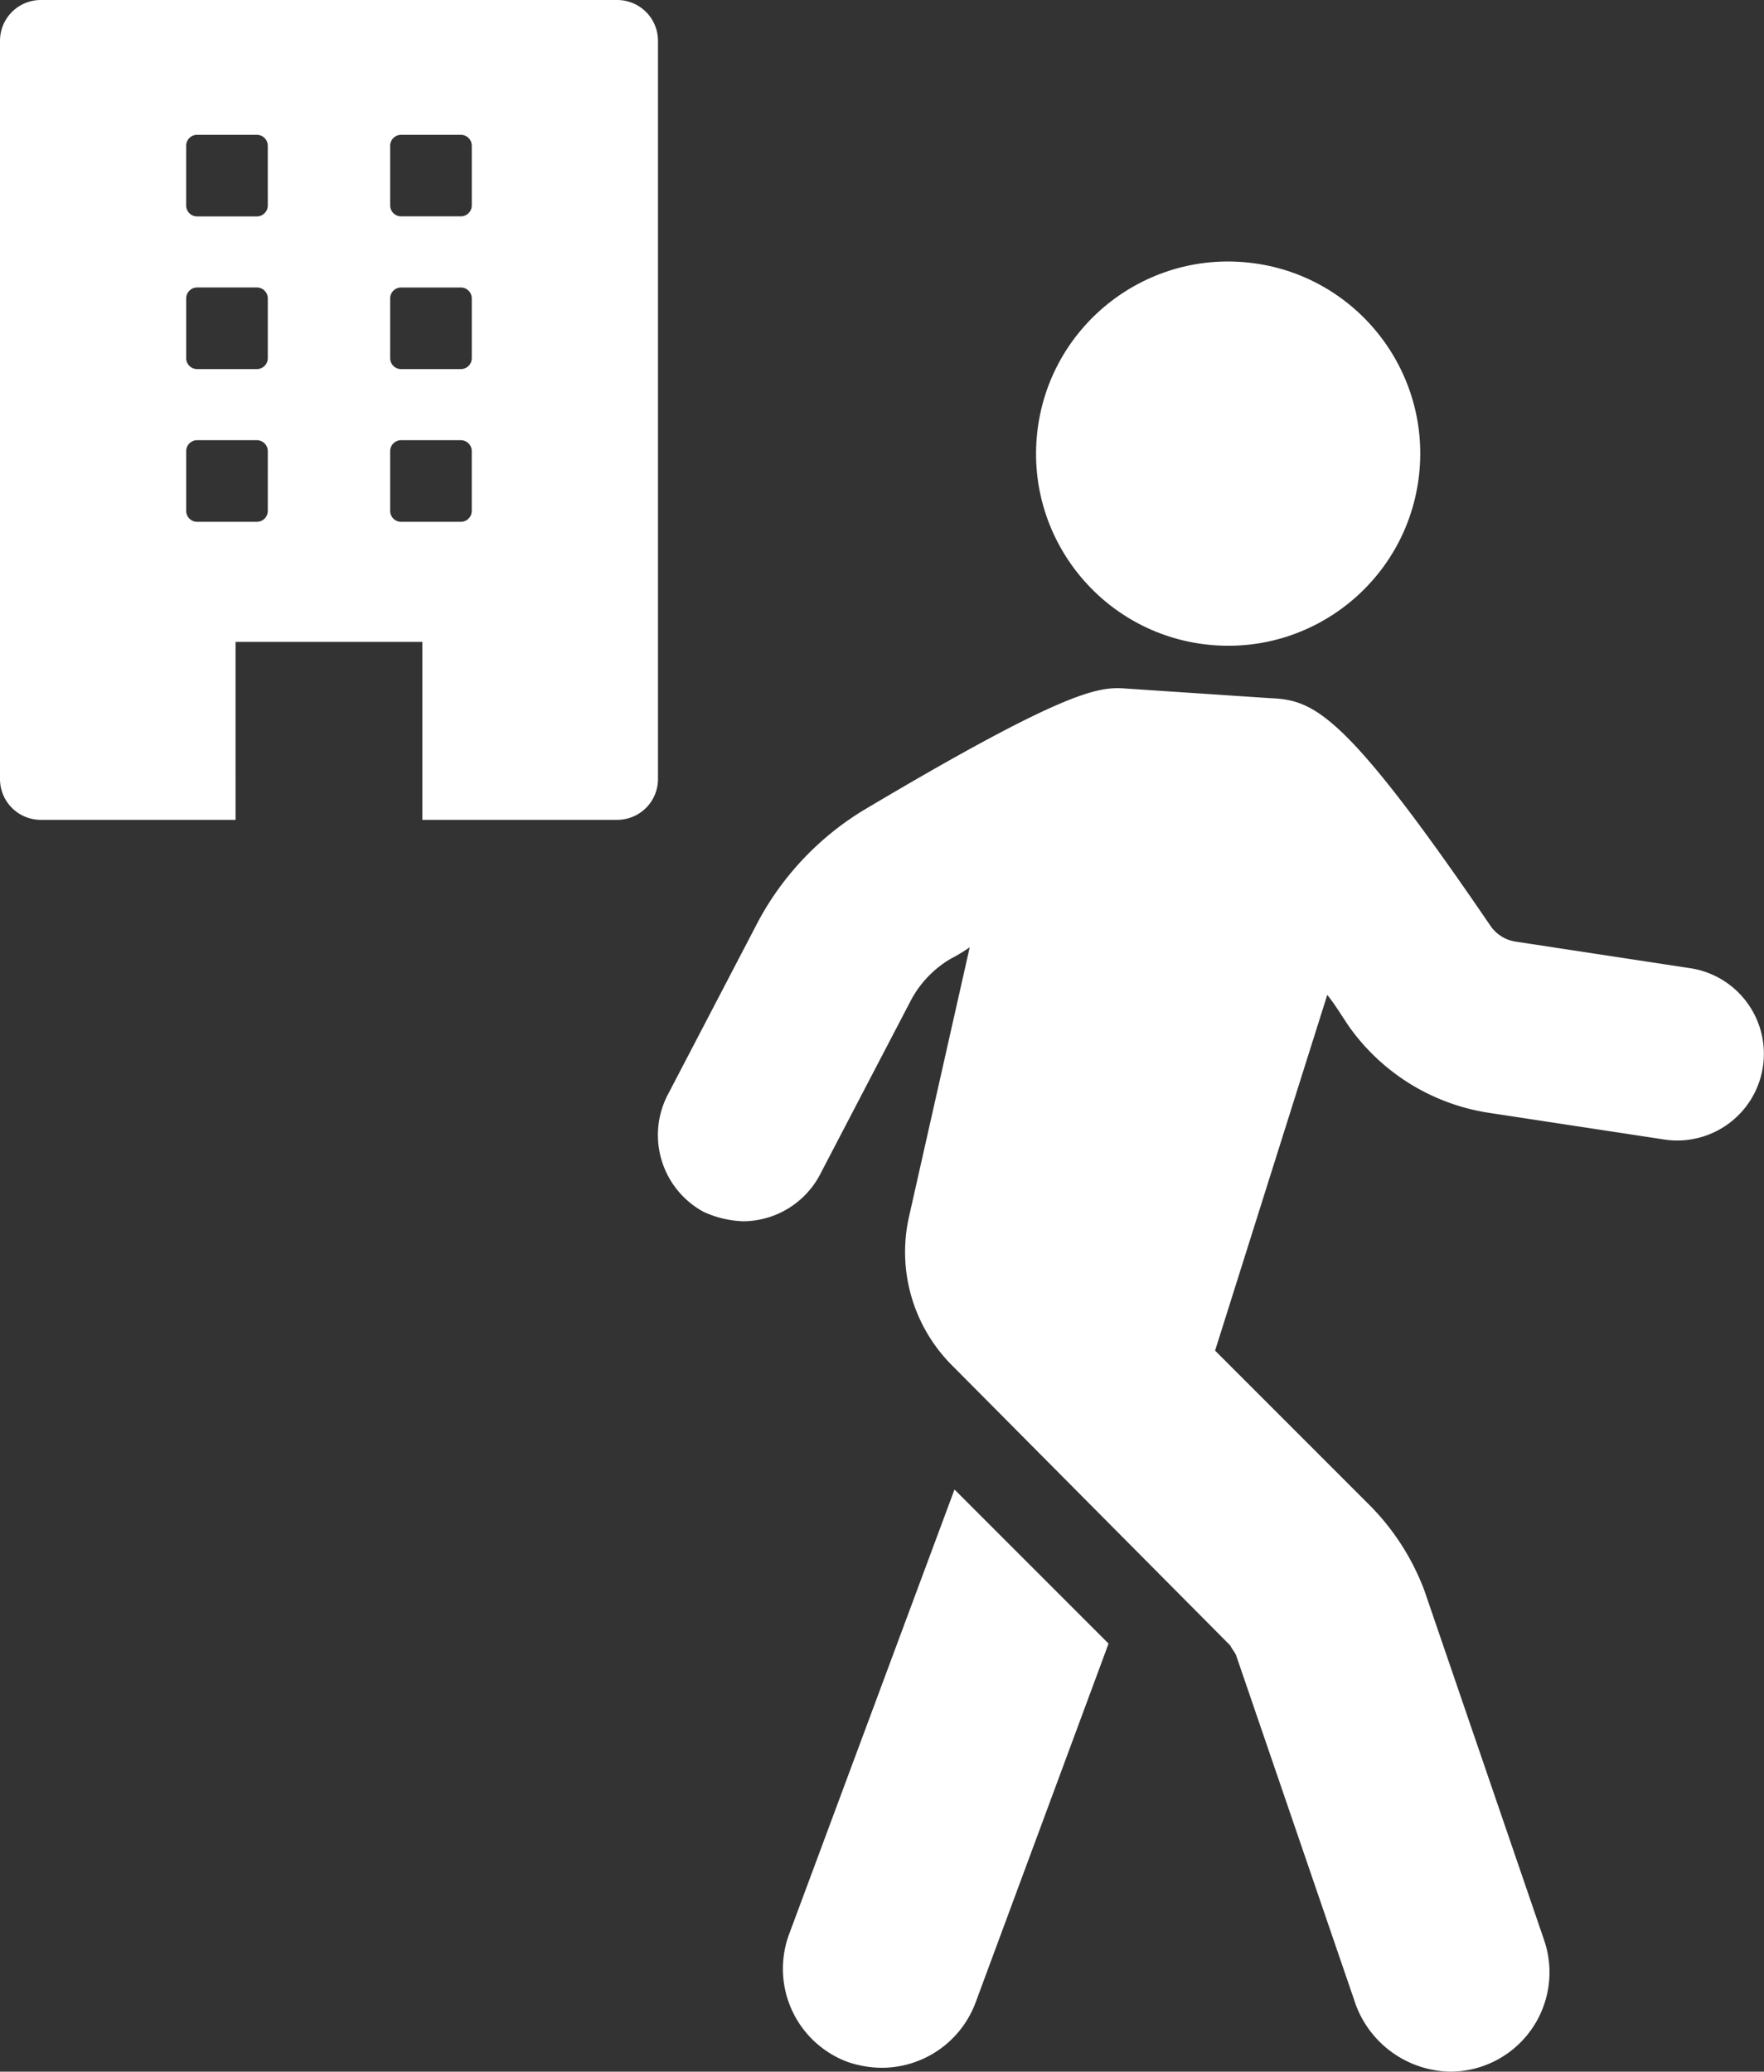
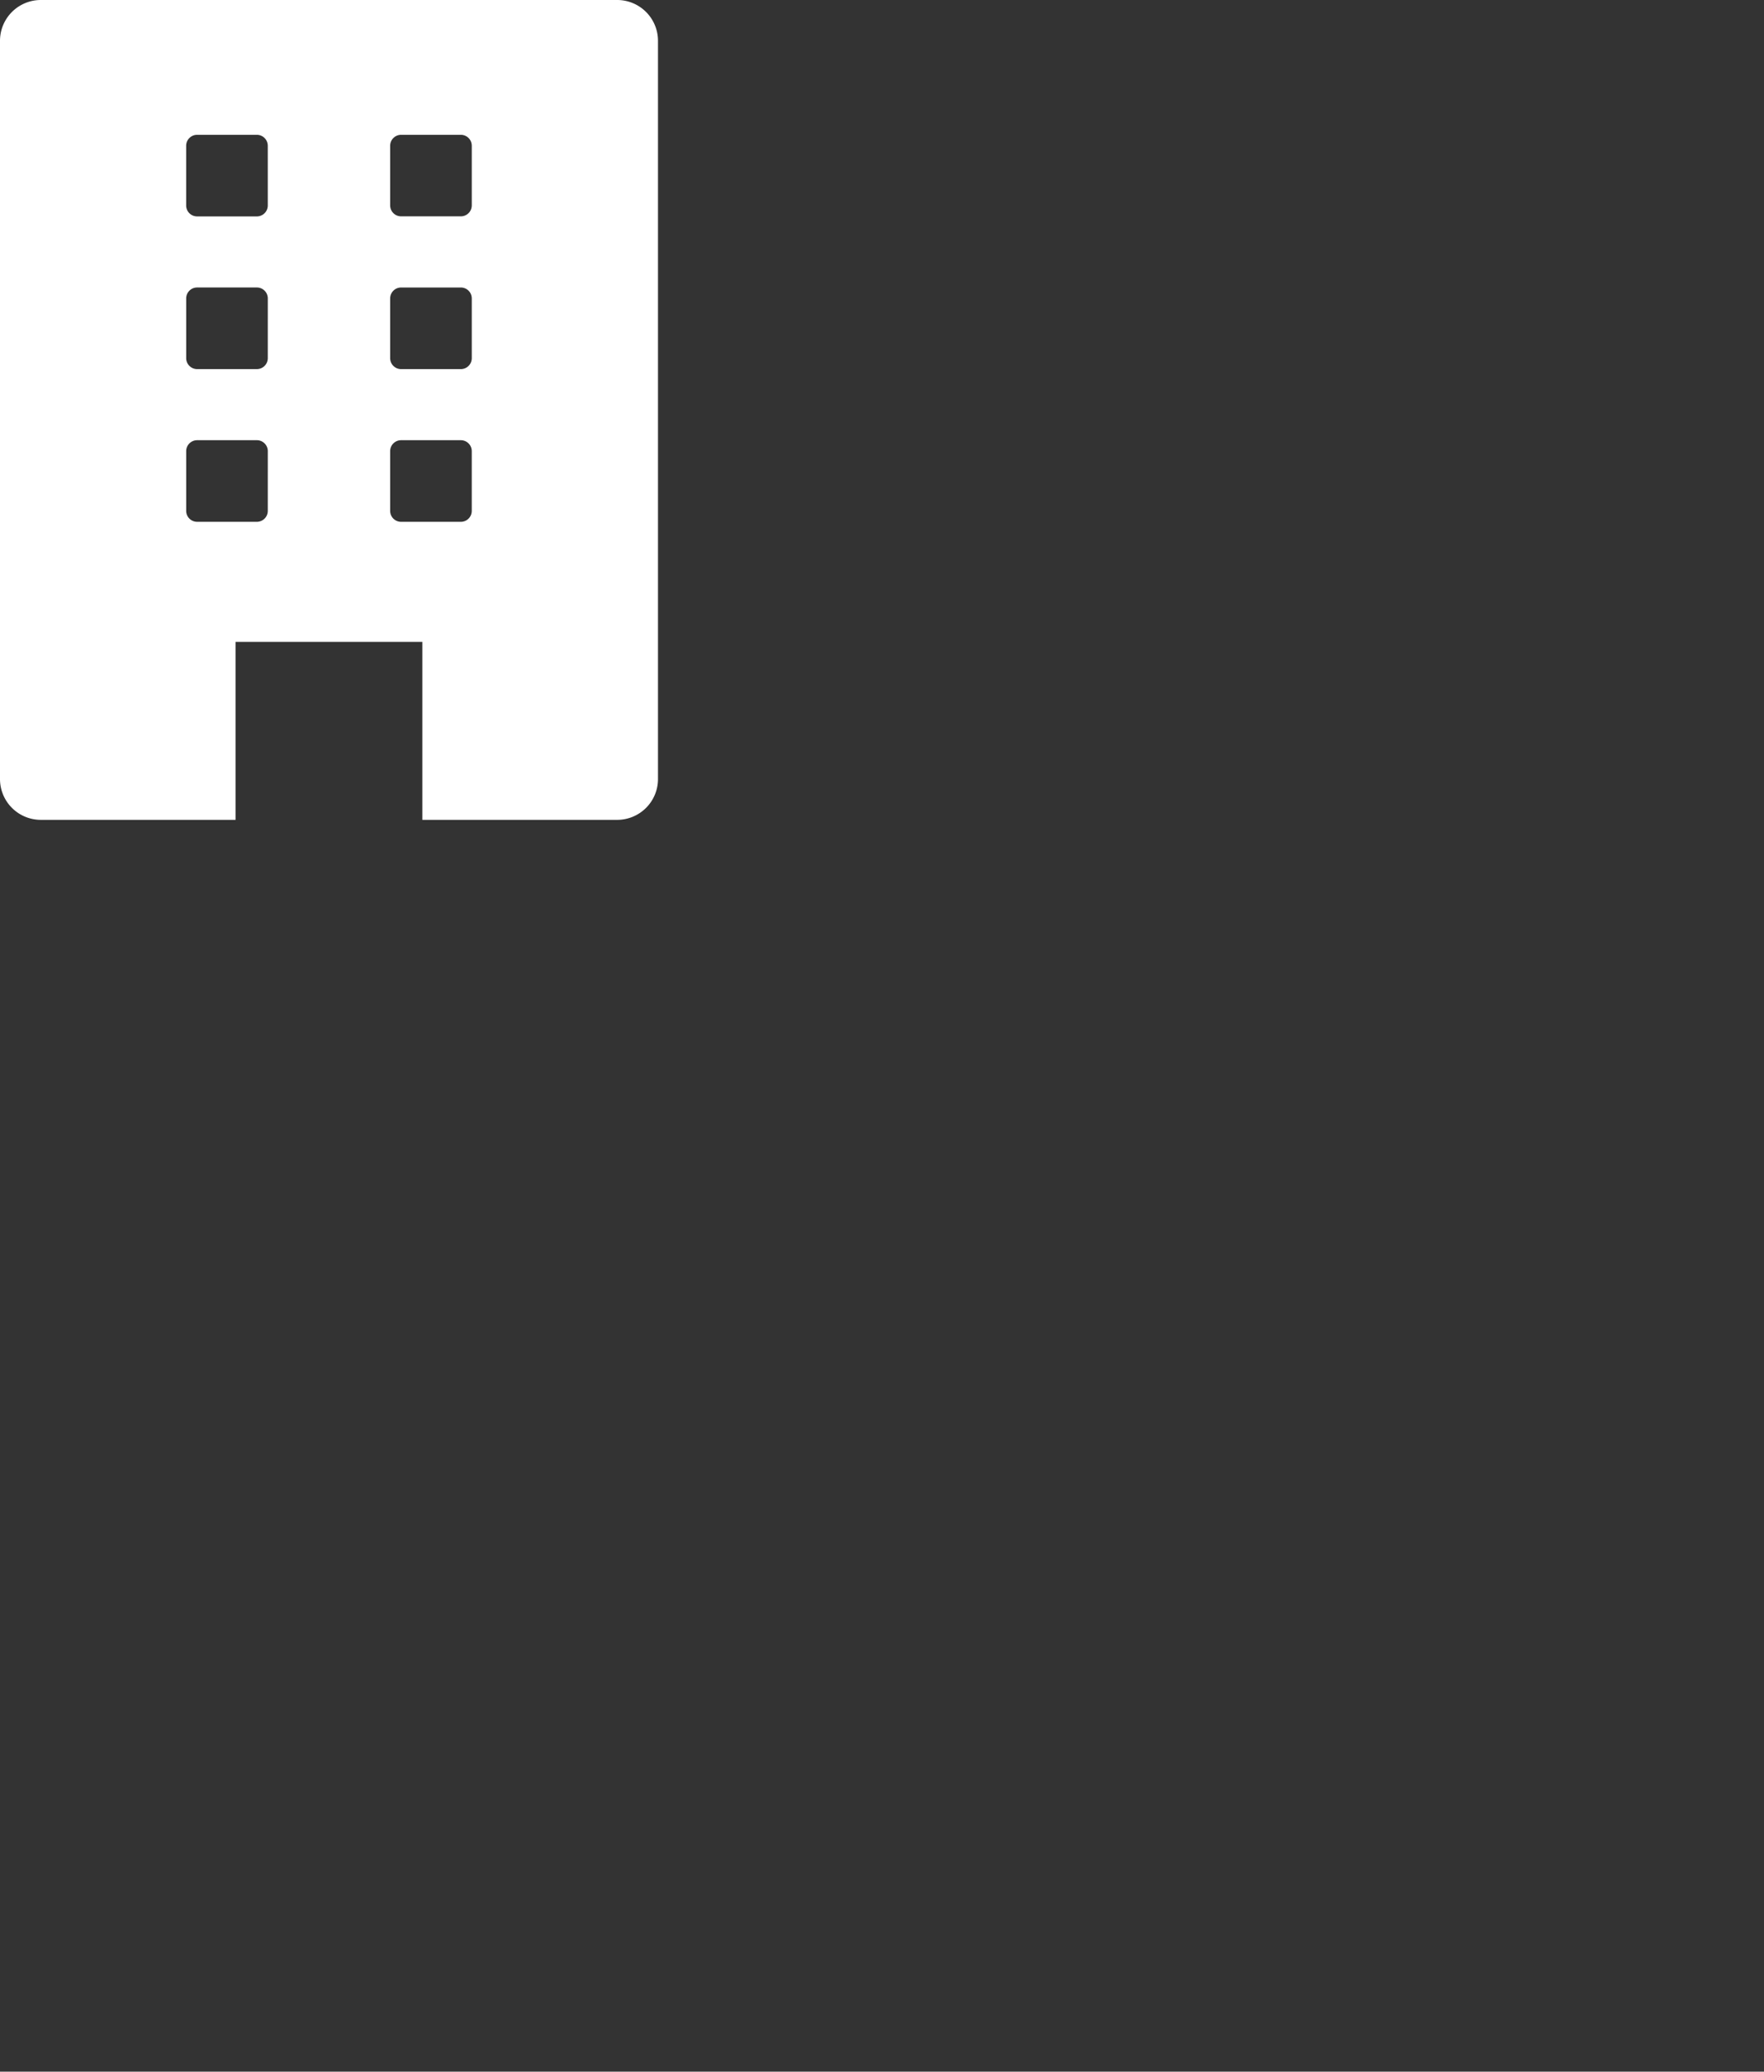
<svg xmlns="http://www.w3.org/2000/svg" width="123.184" height="144.644" viewBox="0 0 123.184 144.644">
  <rect x="0" y="0" width="123.184" height="144.644" fill="#333333" stroke="none" />
  <g id="kadai_01" transform="translate(-942.465 -1339.388)">
    <path id="パス_43001" data-name="パス 43001" d="M61.6,68a2.85,2.85,0,0,0,2.849-2.849V13.606A2.85,2.85,0,0,0,61.6,10.758H21.349A2.85,2.85,0,0,0,18.5,13.606V65.147A2.85,2.85,0,0,0,21.349,68h13.6V55.575H47.993V68ZM45.746,20.934a.764.764,0,0,1,.764-.763h4.171a.764.764,0,0,1,.764.763V25.1a.764.764,0,0,1-.764.763H46.51a.764.764,0,0,1-.764-.763Zm0,10.66a.764.764,0,0,1,.764-.763h4.171a.764.764,0,0,1,.764.763v4.171a.764.764,0,0,1-.764.764H46.51a.764.764,0,0,1-.764-.764ZM37.2,46.428a.764.764,0,0,1-.764.763H32.266a.764.764,0,0,1-.764-.763V42.257a.764.764,0,0,1,.764-.764h4.171a.764.764,0,0,1,.764.764Zm0-10.663a.764.764,0,0,1-.764.763H32.266a.764.764,0,0,1-.764-.763V31.594a.764.764,0,0,1,.764-.764h4.171a.764.764,0,0,1,.764.764Zm0-10.66a.764.764,0,0,1-.764.763H32.266A.764.764,0,0,1,31.5,25.1V20.934a.764.764,0,0,1,.764-.763h4.171a.764.764,0,0,1,.764.763Zm9.31,22.087a.764.764,0,0,1-.764-.764V42.257a.764.764,0,0,1,.764-.764h4.171a.764.764,0,0,1,.763.764v4.171a.764.764,0,0,1-.763.764Z" transform="translate(923.965 1328.63)" fill="#fff" />
    <g id="グループ_1574" data-name="グループ 1574" transform="translate(988.411 1356.274)">
-       <path id="パス_43004" data-name="パス 43004" d="M39.462,67,50.221,77.759l-9.3,25.1a7,7,0,0,1-6.509,4.516,7.521,7.521,0,0,1-2.391-.4,6.94,6.94,0,0,1-4.118-8.9Z" transform="translate(-18.754 20.112)" fill="#fff" />
      <g id="グループ_1573" data-name="グループ 1573">
-         <path id="パス_43005" data-name="パス 43005" d="M21.561,53.333l6.376-12.22a20.362,20.362,0,0,1,7.306-7.7c14.744-8.767,16.6-8.634,18.463-8.5l9.962.664c3.055.133,5.18.93,15.408,15.939A2.6,2.6,0,0,0,80.8,42.574l12.22,1.86a6.049,6.049,0,1,1-1.86,11.955l-12.22-1.86a14.689,14.689,0,0,1-9.829-6.11c-.531-.8-.93-1.461-1.461-2.125L59.816,71.132,70.708,82.024a16.884,16.884,0,0,1,3.719,5.844L82.8,112.309a6.936,6.936,0,0,1-6.509,9.165,7.165,7.165,0,0,1-6.641-4.649L61.277,92.385c-.133-.266-.266-.4-.4-.664L41.485,72.2A11.2,11.2,0,0,1,38.43,61.834l4.251-18.862a11.68,11.68,0,0,1-1.328.8,7.383,7.383,0,0,0-2.789,2.922l-6.376,12.22A6.1,6.1,0,0,1,26.874,62.1a7.138,7.138,0,0,1-2.789-.664A6.1,6.1,0,0,1,21.561,53.333Z" transform="translate(-20.91 6.283)" fill="#fff" />
-         <ellipse id="楕円形_76" data-name="楕円形 76" cx="13.416" cy="13.416" rx="13.416" ry="13.416" transform="matrix(0.108, -0.994, 0.994, 0.108, 25.034, 26.673)" fill="#fff" />
-       </g>
+         </g>
    </g>
  </g>
</svg>